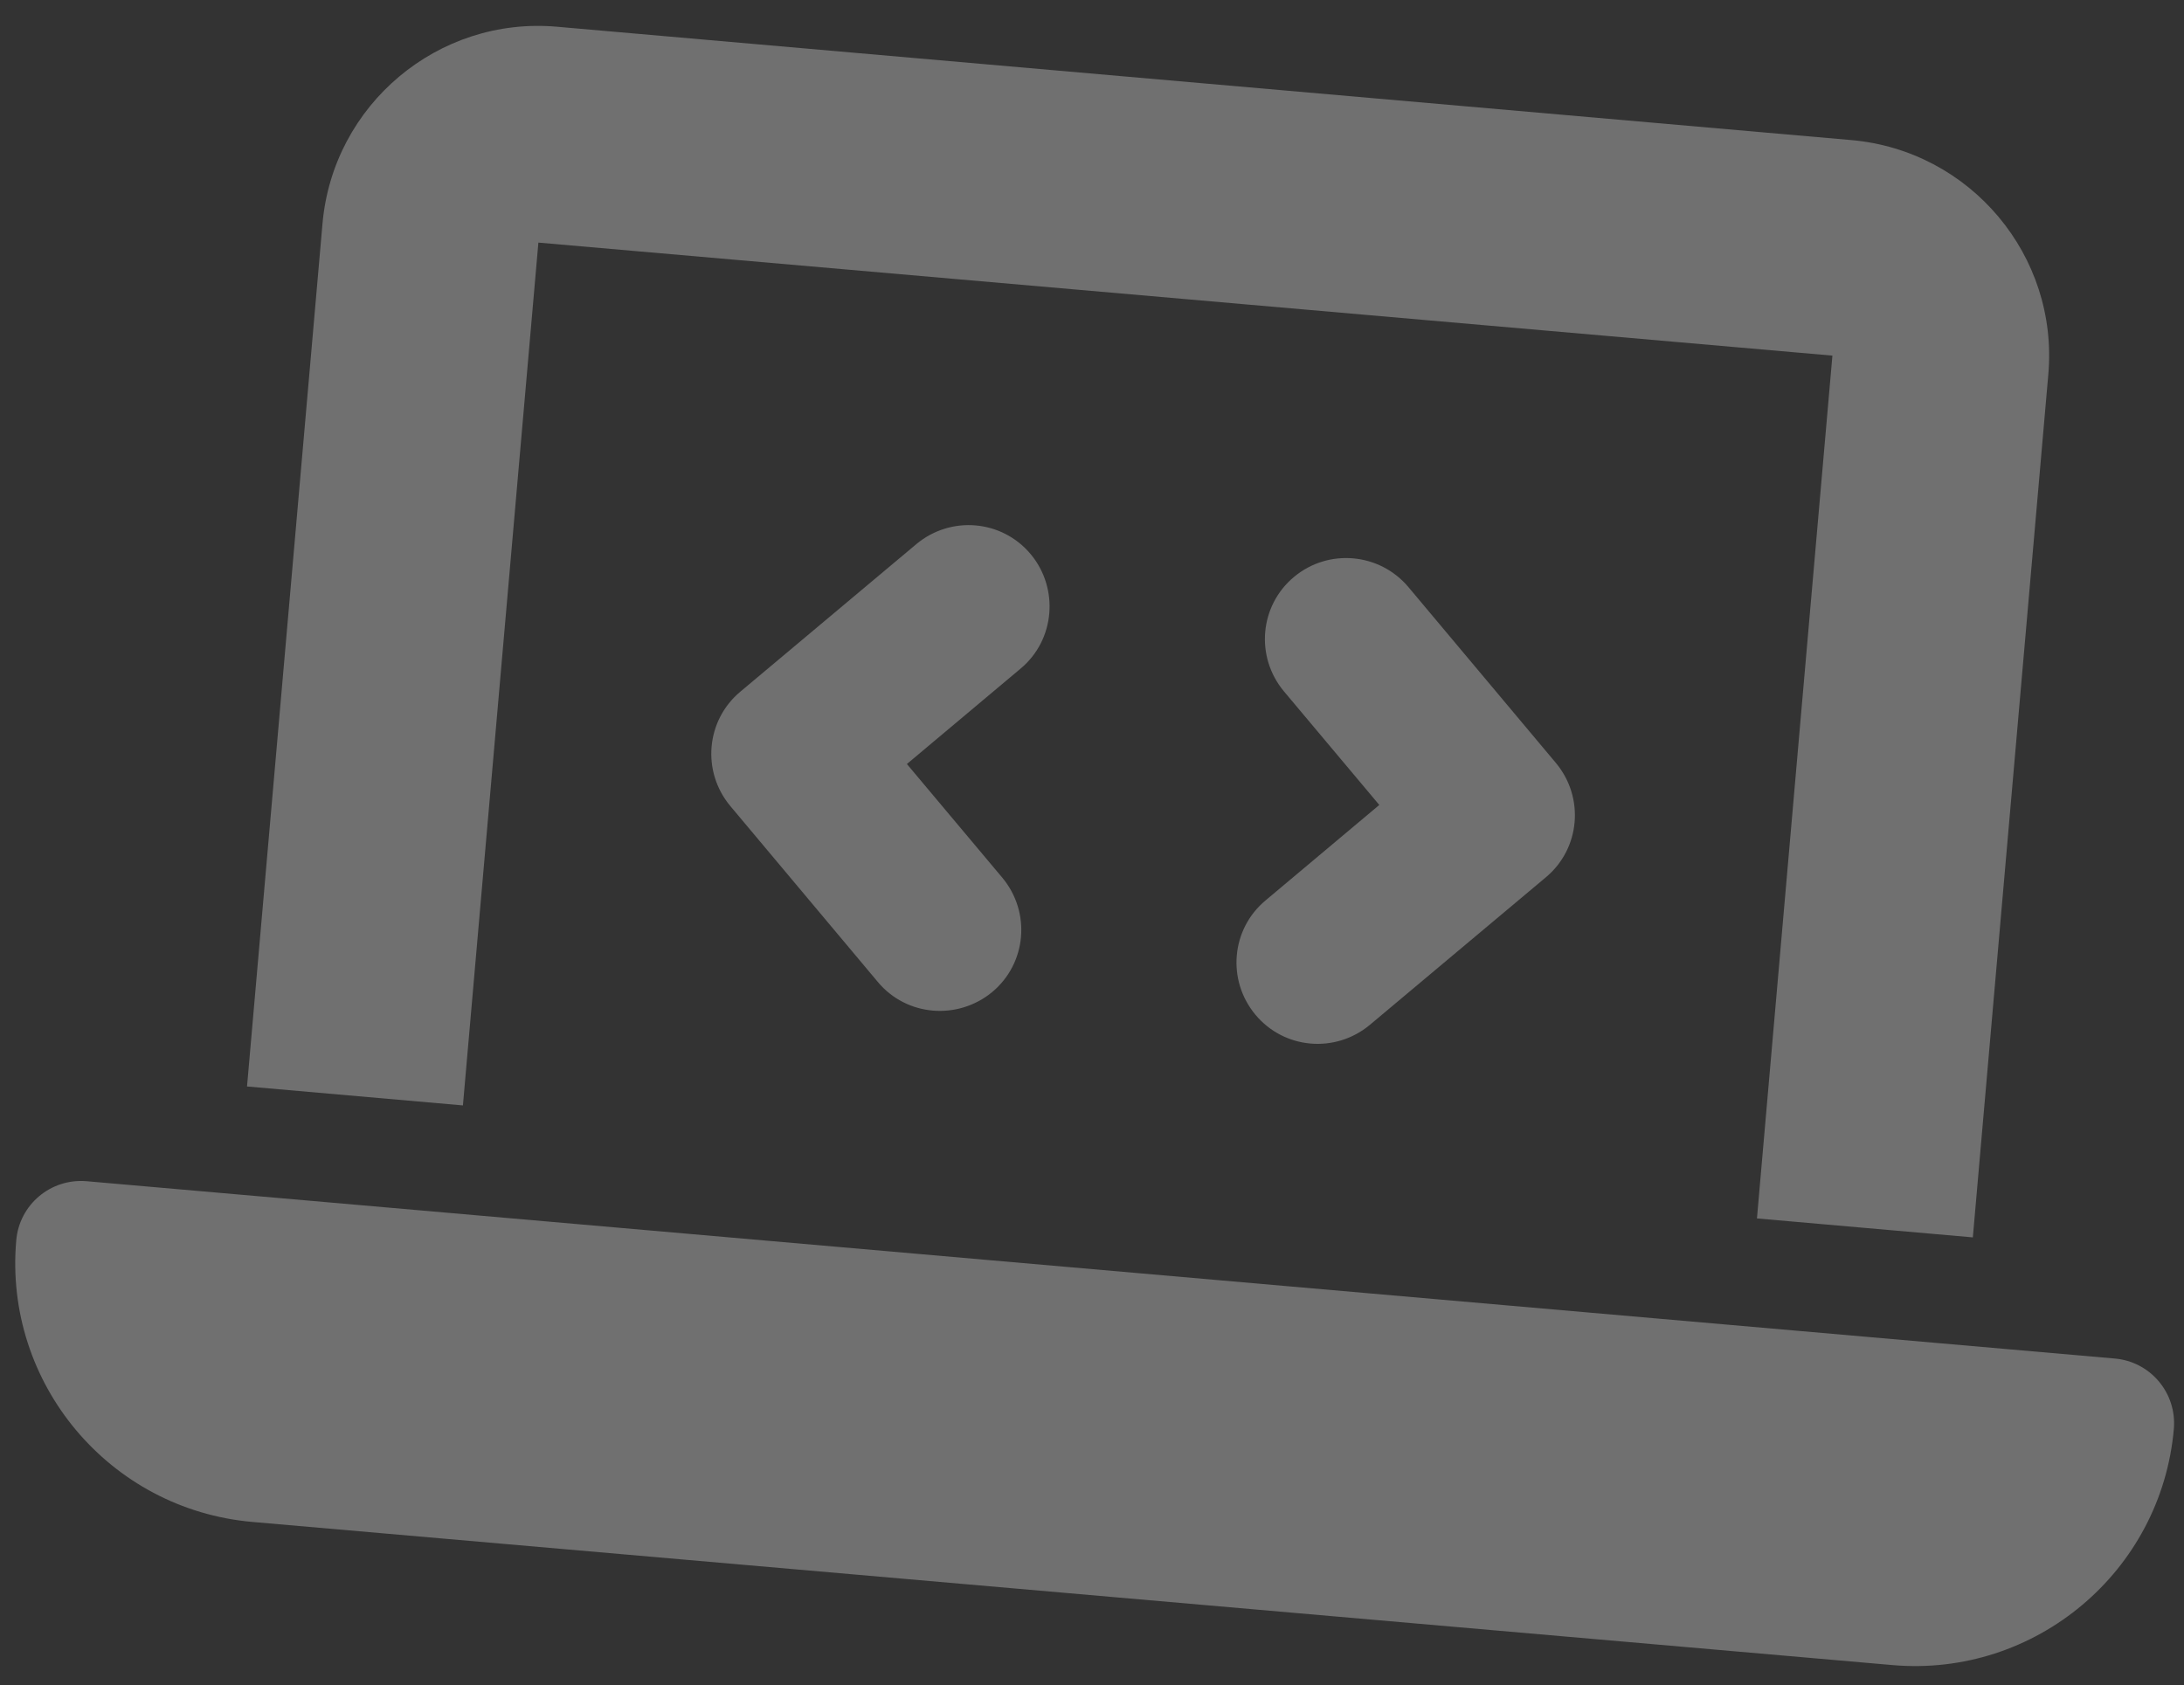
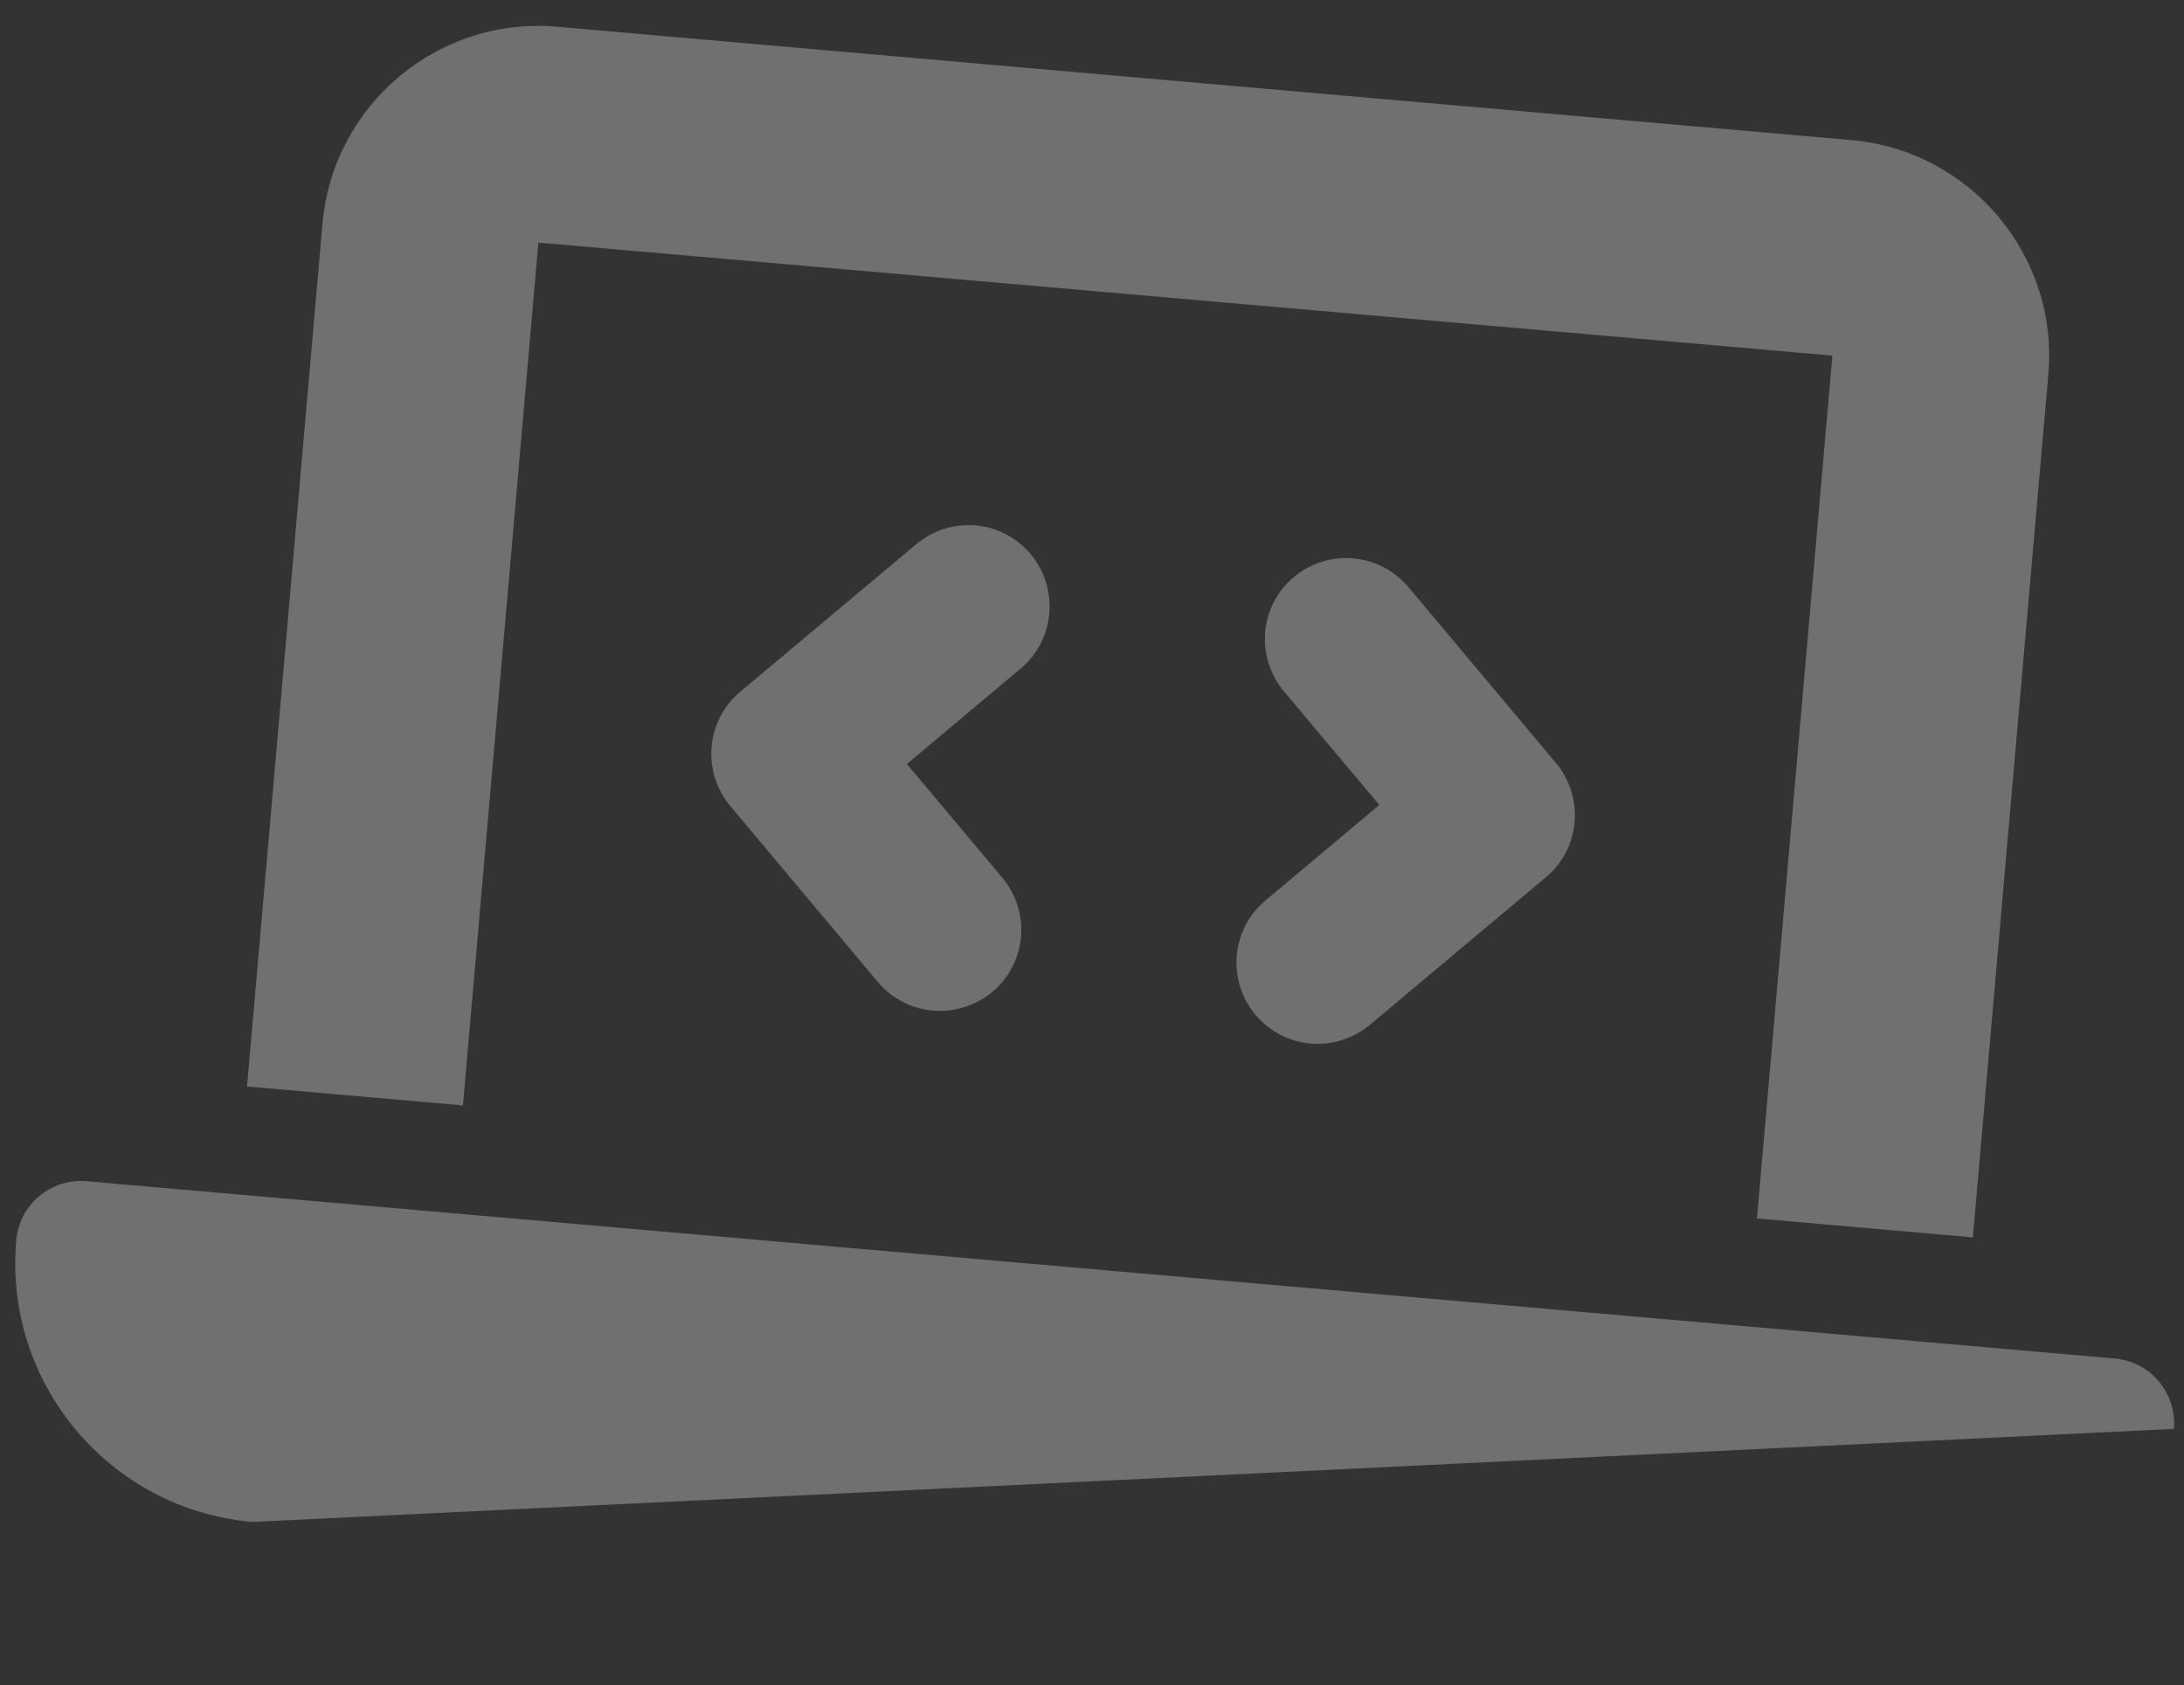
<svg xmlns="http://www.w3.org/2000/svg" version="1.1" id="Laag_1" x="0px" y="0px" viewBox="0 0 645.4 498" style="enable-background:new 0 0 645.4 498;" xml:space="preserve">
  <rect x="0" y="0" width="645.4" height="498" fill="#333333" stroke="none" />
  <style type="text/css">
	.st0{opacity:0.3;fill:#FFFFFF;}
</style>
-   <path class="st0" d="M95.3,66.1c3.1-35.2,34.2-61.3,69.3-58.2l382.5,33.5c35.2,3.1,61.3,34.2,58.2,69.3l-22.3,255l-63.8-5.6  l22.3-255L159.1,71.7l-22.3,255L73,321.1L95.3,66.1z M4.8,366.6C5.7,356,15,348.2,25.6,349.1l599.3,52.4  c10.6,0.9,18.4,10.2,17.5,20.8c-3.7,42.2-41,73.5-83.2,69.8L74.6,449.8C32.3,446.1,1.1,408.8,4.8,366.6z M301.6,197.6L268,225.8  l28.2,33.6c8.5,10.2,7.2,25.3-3,33.8c-10.2,8.4-25.3,7.2-33.8-3l-43.6-52c-8.5-10.2-7.2-25.3,3-33.8l52-43.6  c10.2-8.5,25.3-7.2,33.8,3C313,173.9,311.8,189.1,301.6,197.6L301.6,197.6z M416.2,173.5l43.6,52c8.5,10.2,7.2,25.3-3,33.8l-52,43.6  c-10.2,8.5-25.3,7.2-33.8-3s-7.2-25.3,3-33.8l33.6-28.2l-28.2-33.6c-8.5-10.2-7.2-25.3,3-33.8S407.7,163.4,416.2,173.5L416.2,173.5z  " />
+   <path class="st0" d="M95.3,66.1c3.1-35.2,34.2-61.3,69.3-58.2l382.5,33.5c35.2,3.1,61.3,34.2,58.2,69.3l-22.3,255l-63.8-5.6  l22.3-255L159.1,71.7l-22.3,255L73,321.1L95.3,66.1z M4.8,366.6C5.7,356,15,348.2,25.6,349.1l599.3,52.4  c10.6,0.9,18.4,10.2,17.5,20.8L74.6,449.8C32.3,446.1,1.1,408.8,4.8,366.6z M301.6,197.6L268,225.8  l28.2,33.6c8.5,10.2,7.2,25.3-3,33.8c-10.2,8.4-25.3,7.2-33.8-3l-43.6-52c-8.5-10.2-7.2-25.3,3-33.8l52-43.6  c10.2-8.5,25.3-7.2,33.8,3C313,173.9,311.8,189.1,301.6,197.6L301.6,197.6z M416.2,173.5l43.6,52c8.5,10.2,7.2,25.3-3,33.8l-52,43.6  c-10.2,8.5-25.3,7.2-33.8-3s-7.2-25.3,3-33.8l33.6-28.2l-28.2-33.6c-8.5-10.2-7.2-25.3,3-33.8S407.7,163.4,416.2,173.5L416.2,173.5z  " />
</svg>